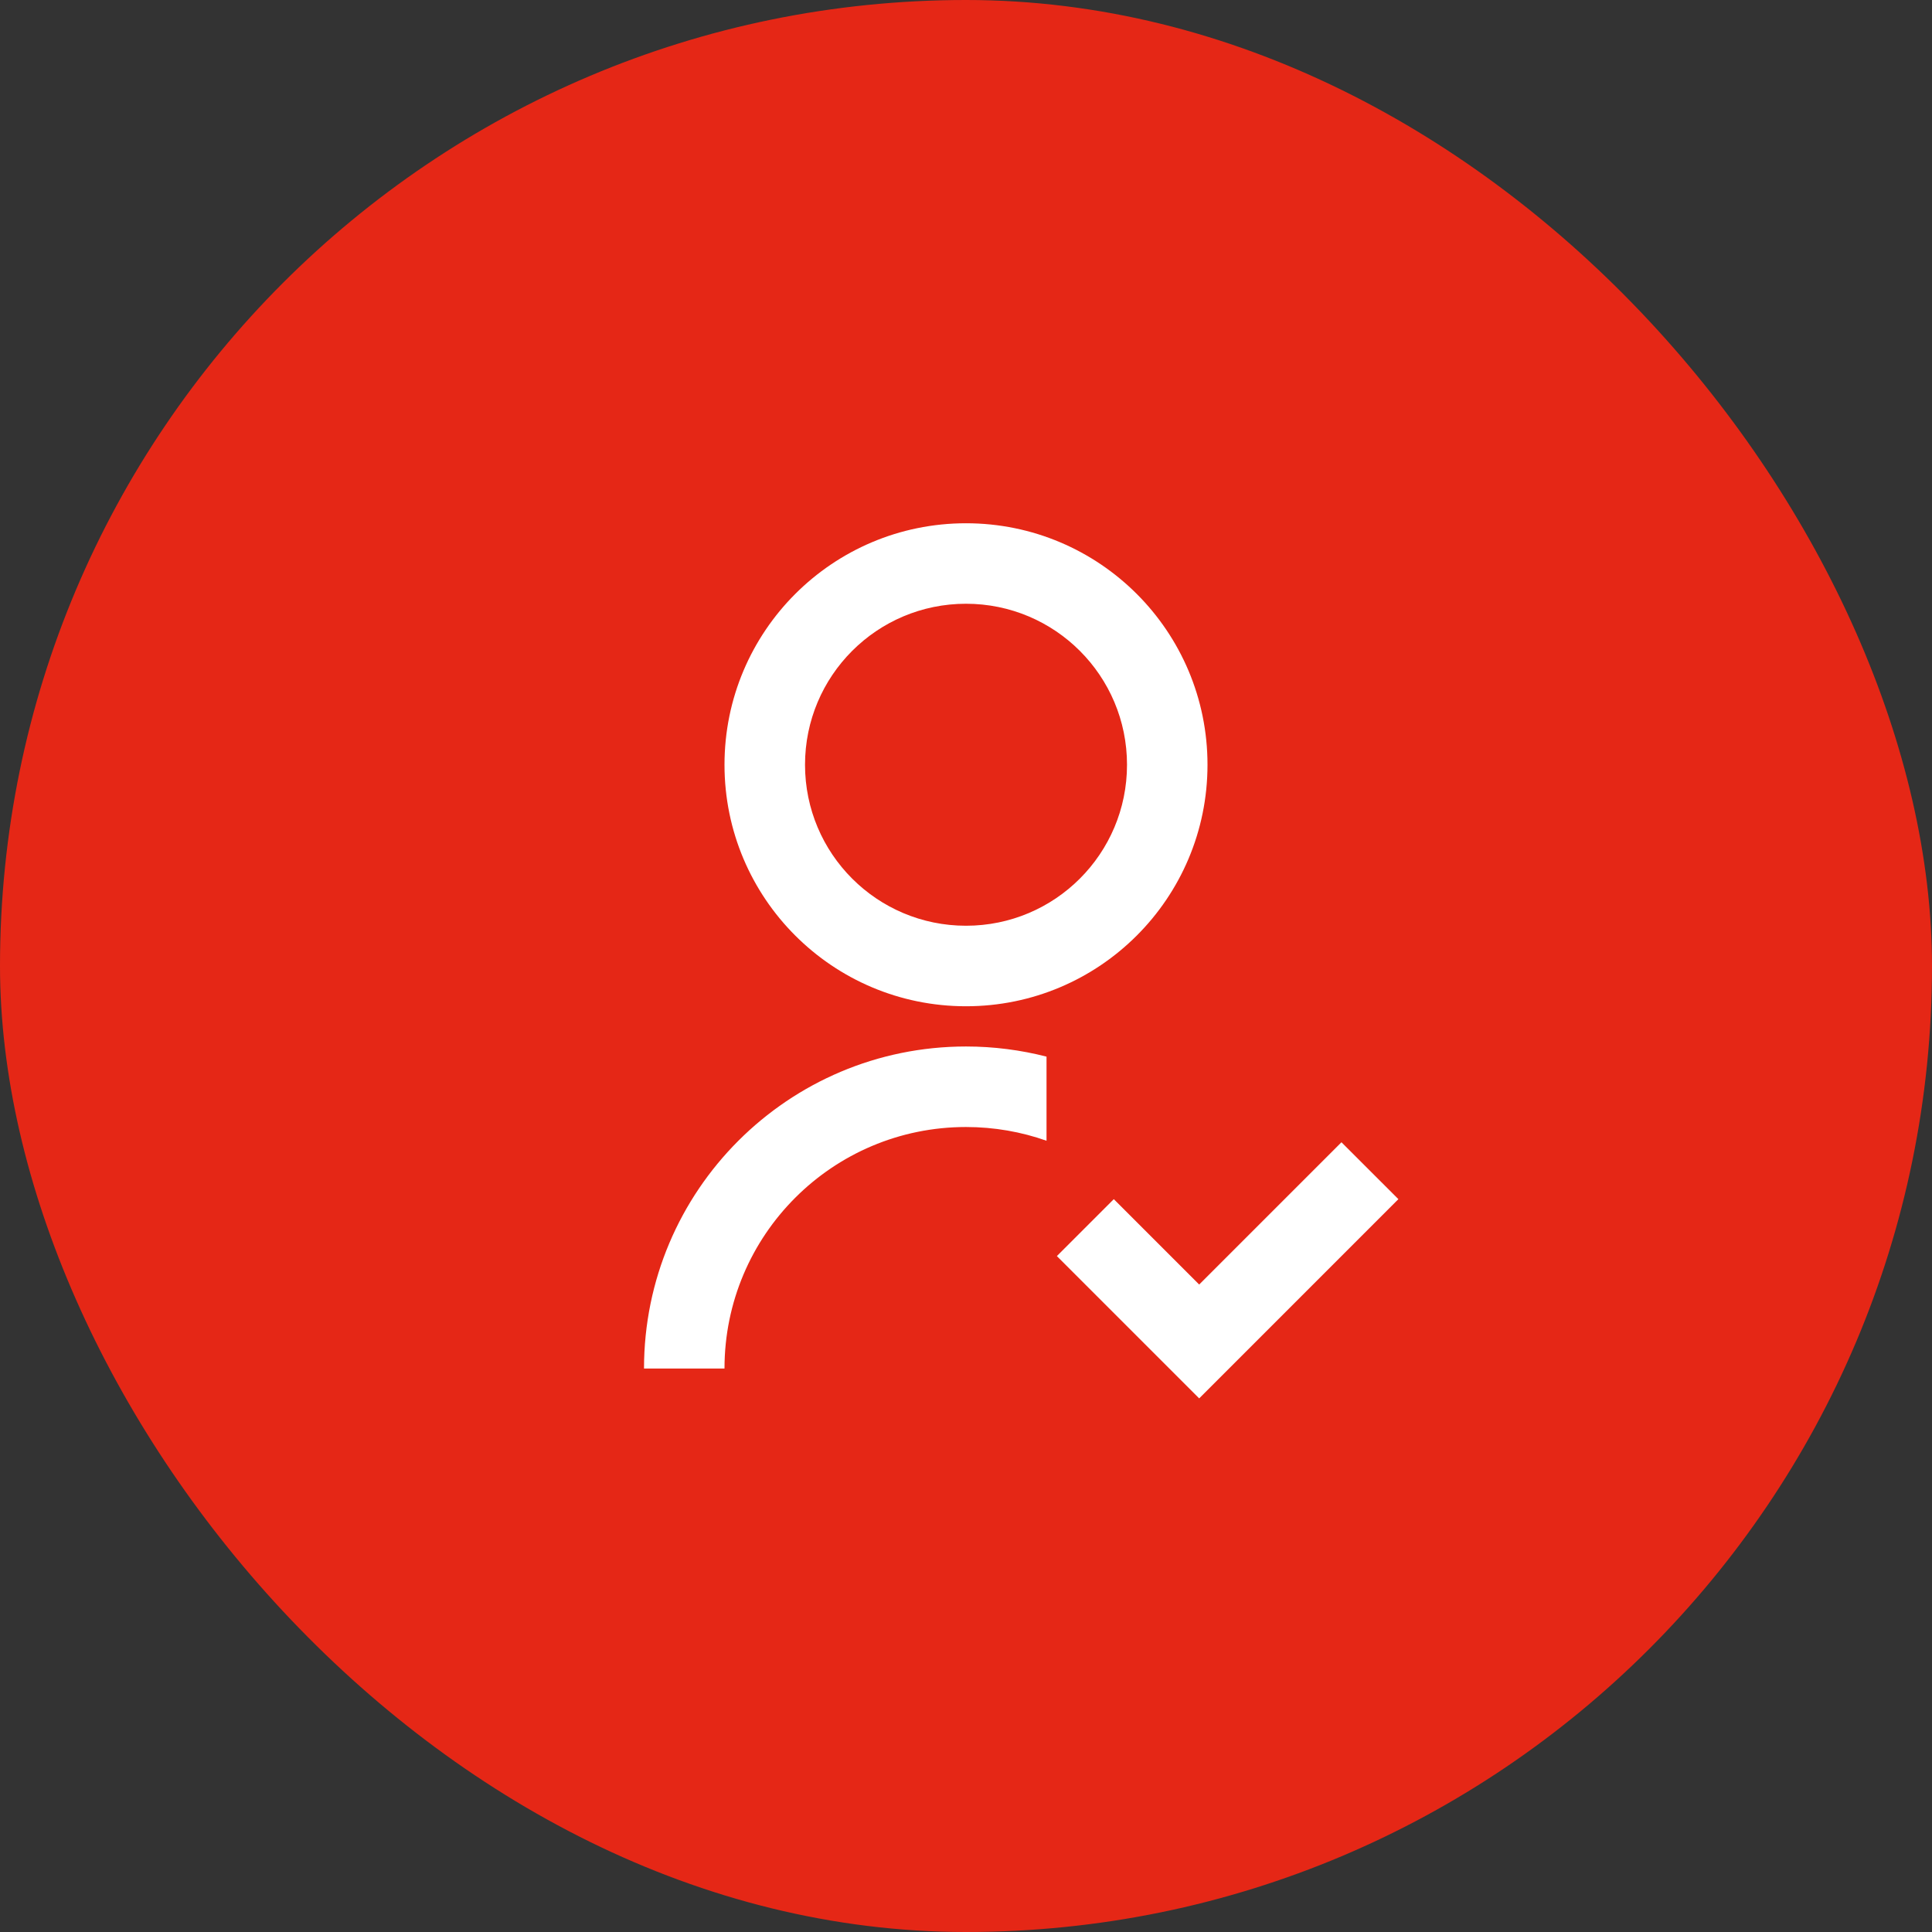
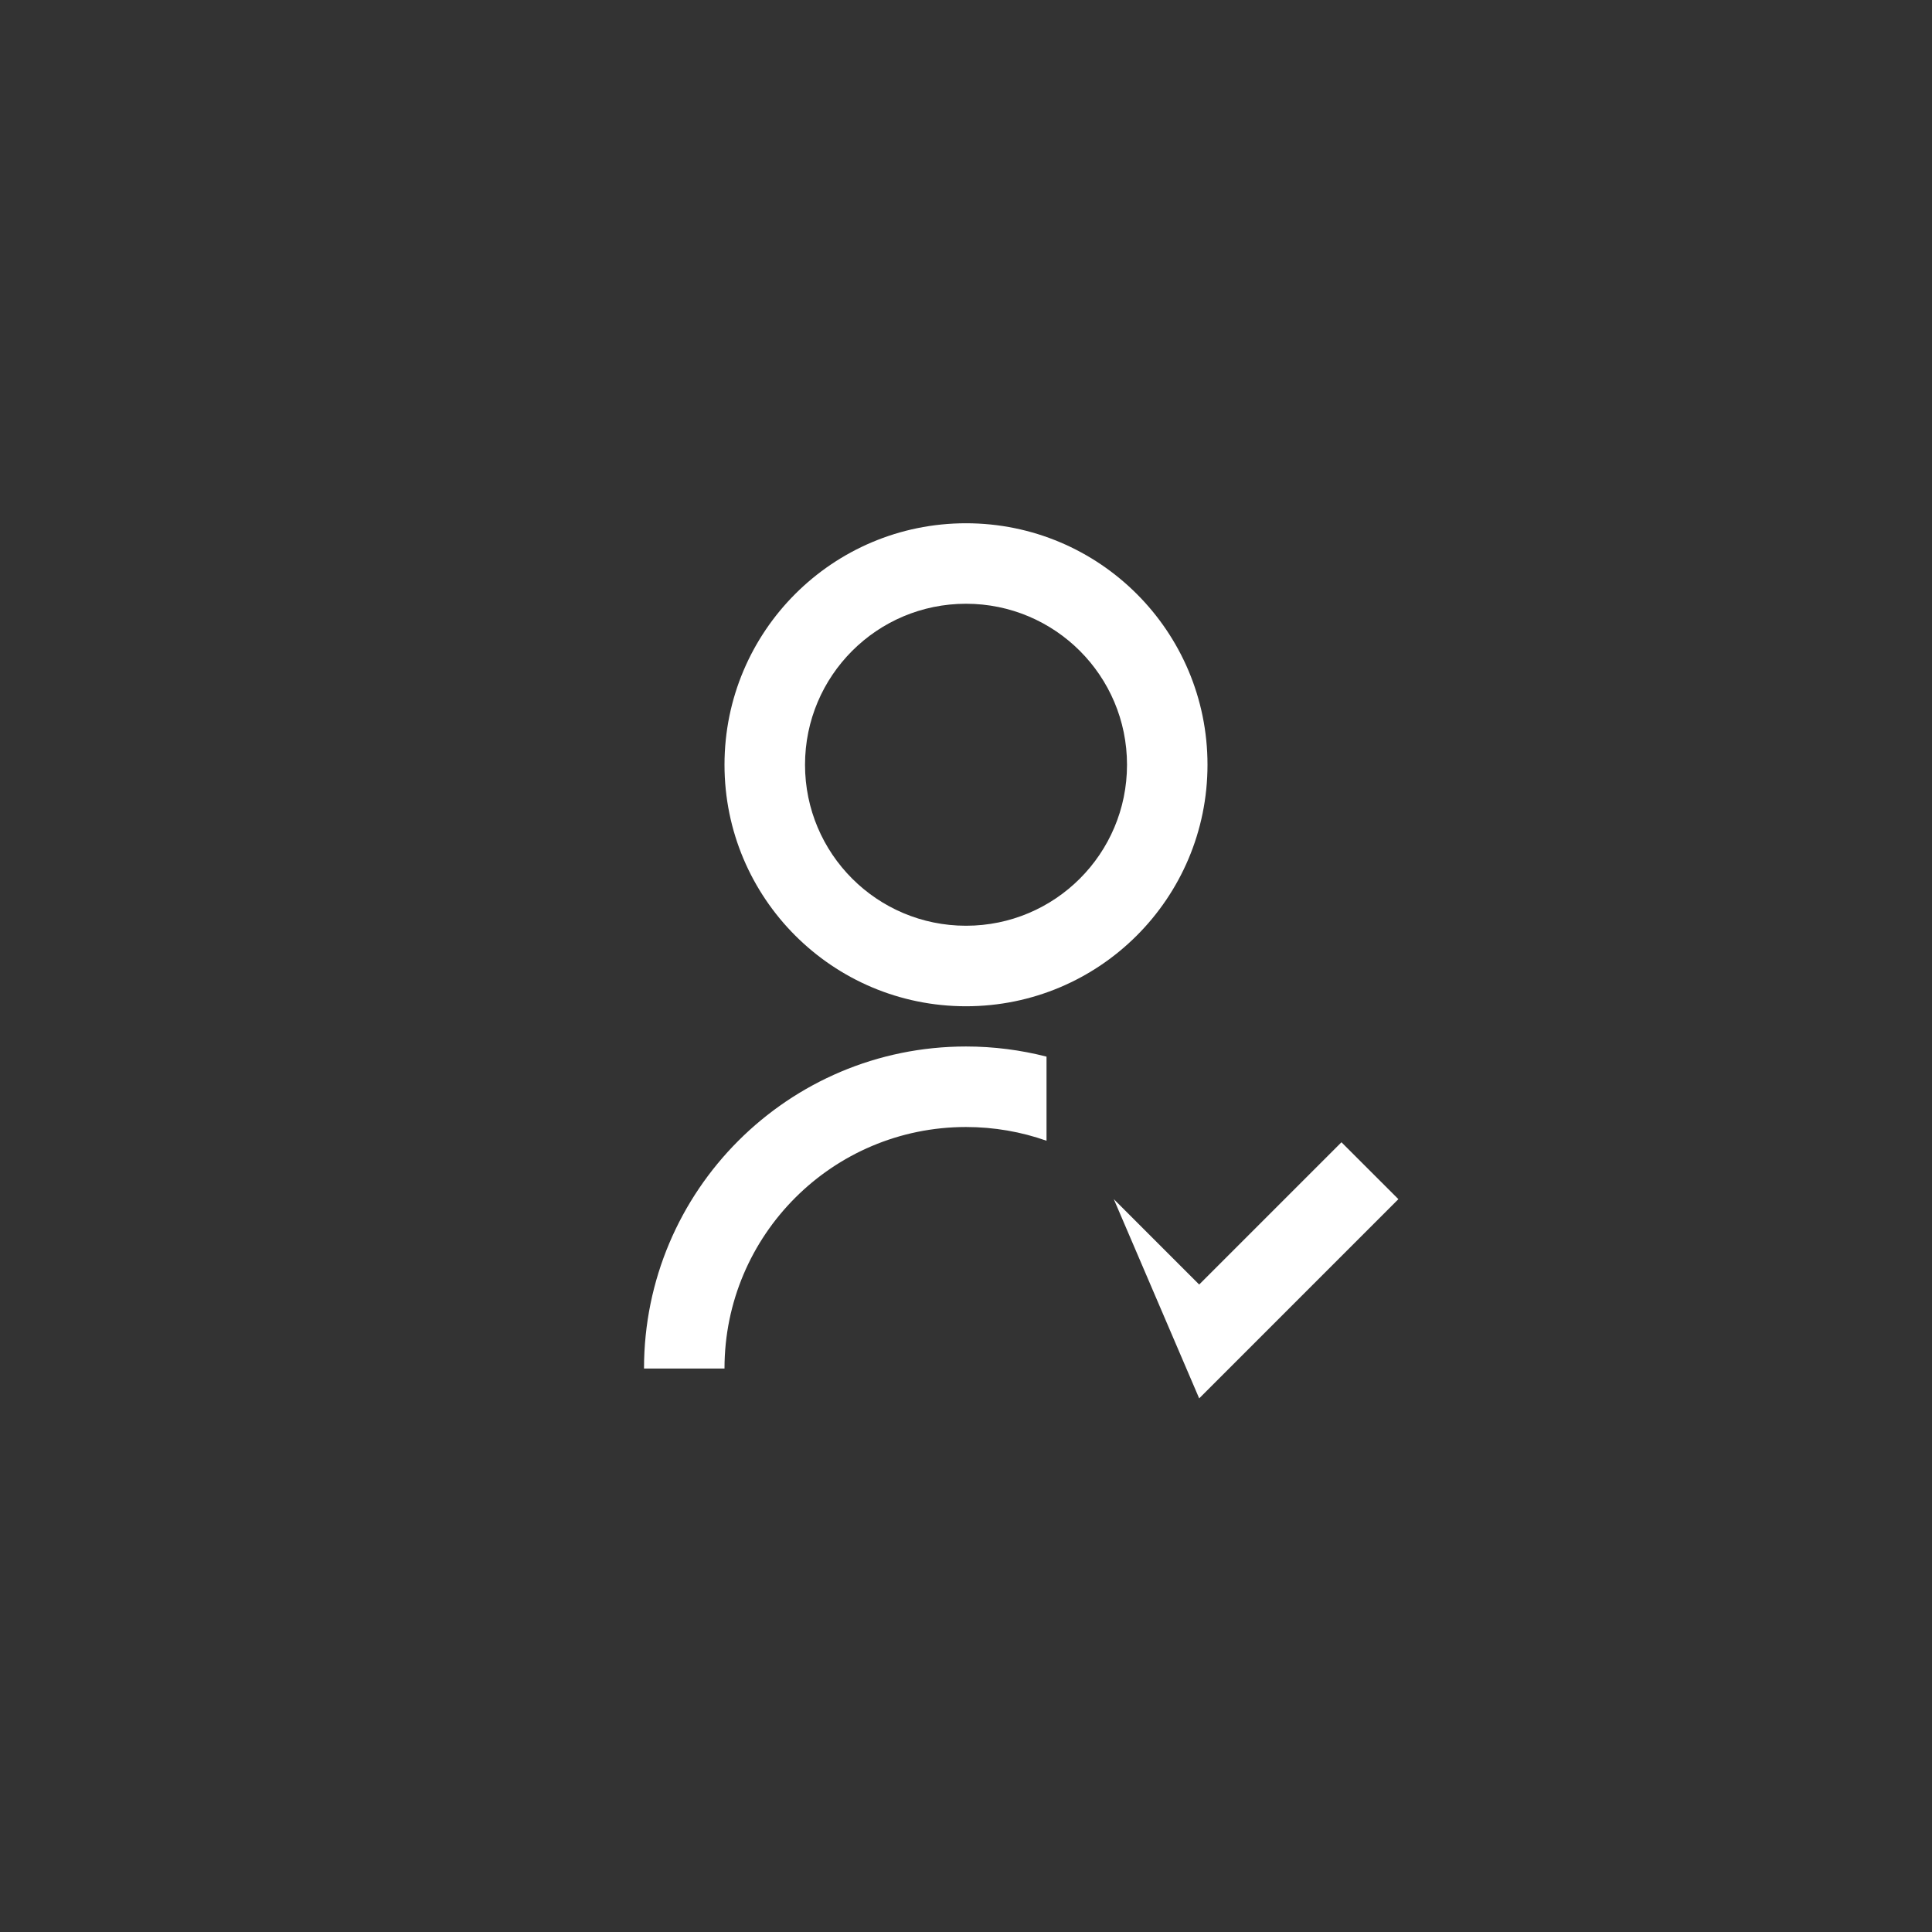
<svg xmlns="http://www.w3.org/2000/svg" width="56" height="56" viewBox="0 0 56 56" fill="none">
  <rect x="0" y="0" width="56" height="56" fill="#333333" stroke="none" />
-   <rect width="56" height="56" rx="28" fill="#E52716" />
-   <path d="M30.334 30.627V33.065C29.604 32.807 28.819 32.667 28 32.667C24.134 32.667 21 35.801 21 39.667H18.667C18.667 34.512 22.846 30.333 28 30.333C28.806 30.333 29.588 30.436 30.334 30.627ZM28 29.167C24.133 29.167 21 26.034 21 22.167C21 18.299 24.133 15.167 28 15.167C31.868 15.167 35 18.299 35 22.167C35 26.034 31.868 29.167 28 29.167ZM28 26.833C30.579 26.833 32.667 24.745 32.667 22.167C32.667 19.588 30.579 17.5 28 17.5C25.422 17.5 23.334 19.588 23.334 22.167C23.334 24.745 25.422 26.833 28 26.833ZM34.759 37.233L38.883 33.109L40.533 34.758L34.759 40.533L30.634 36.408L32.284 34.758L34.759 37.233Z" fill="white" />
+   <path d="M30.334 30.627V33.065C29.604 32.807 28.819 32.667 28 32.667C24.134 32.667 21 35.801 21 39.667H18.667C18.667 34.512 22.846 30.333 28 30.333C28.806 30.333 29.588 30.436 30.334 30.627ZM28 29.167C24.133 29.167 21 26.034 21 22.167C21 18.299 24.133 15.167 28 15.167C31.868 15.167 35 18.299 35 22.167C35 26.034 31.868 29.167 28 29.167ZM28 26.833C30.579 26.833 32.667 24.745 32.667 22.167C32.667 19.588 30.579 17.5 28 17.5C25.422 17.5 23.334 19.588 23.334 22.167C23.334 24.745 25.422 26.833 28 26.833ZM34.759 37.233L38.883 33.109L40.533 34.758L34.759 40.533L32.284 34.758L34.759 37.233Z" fill="white" />
</svg>